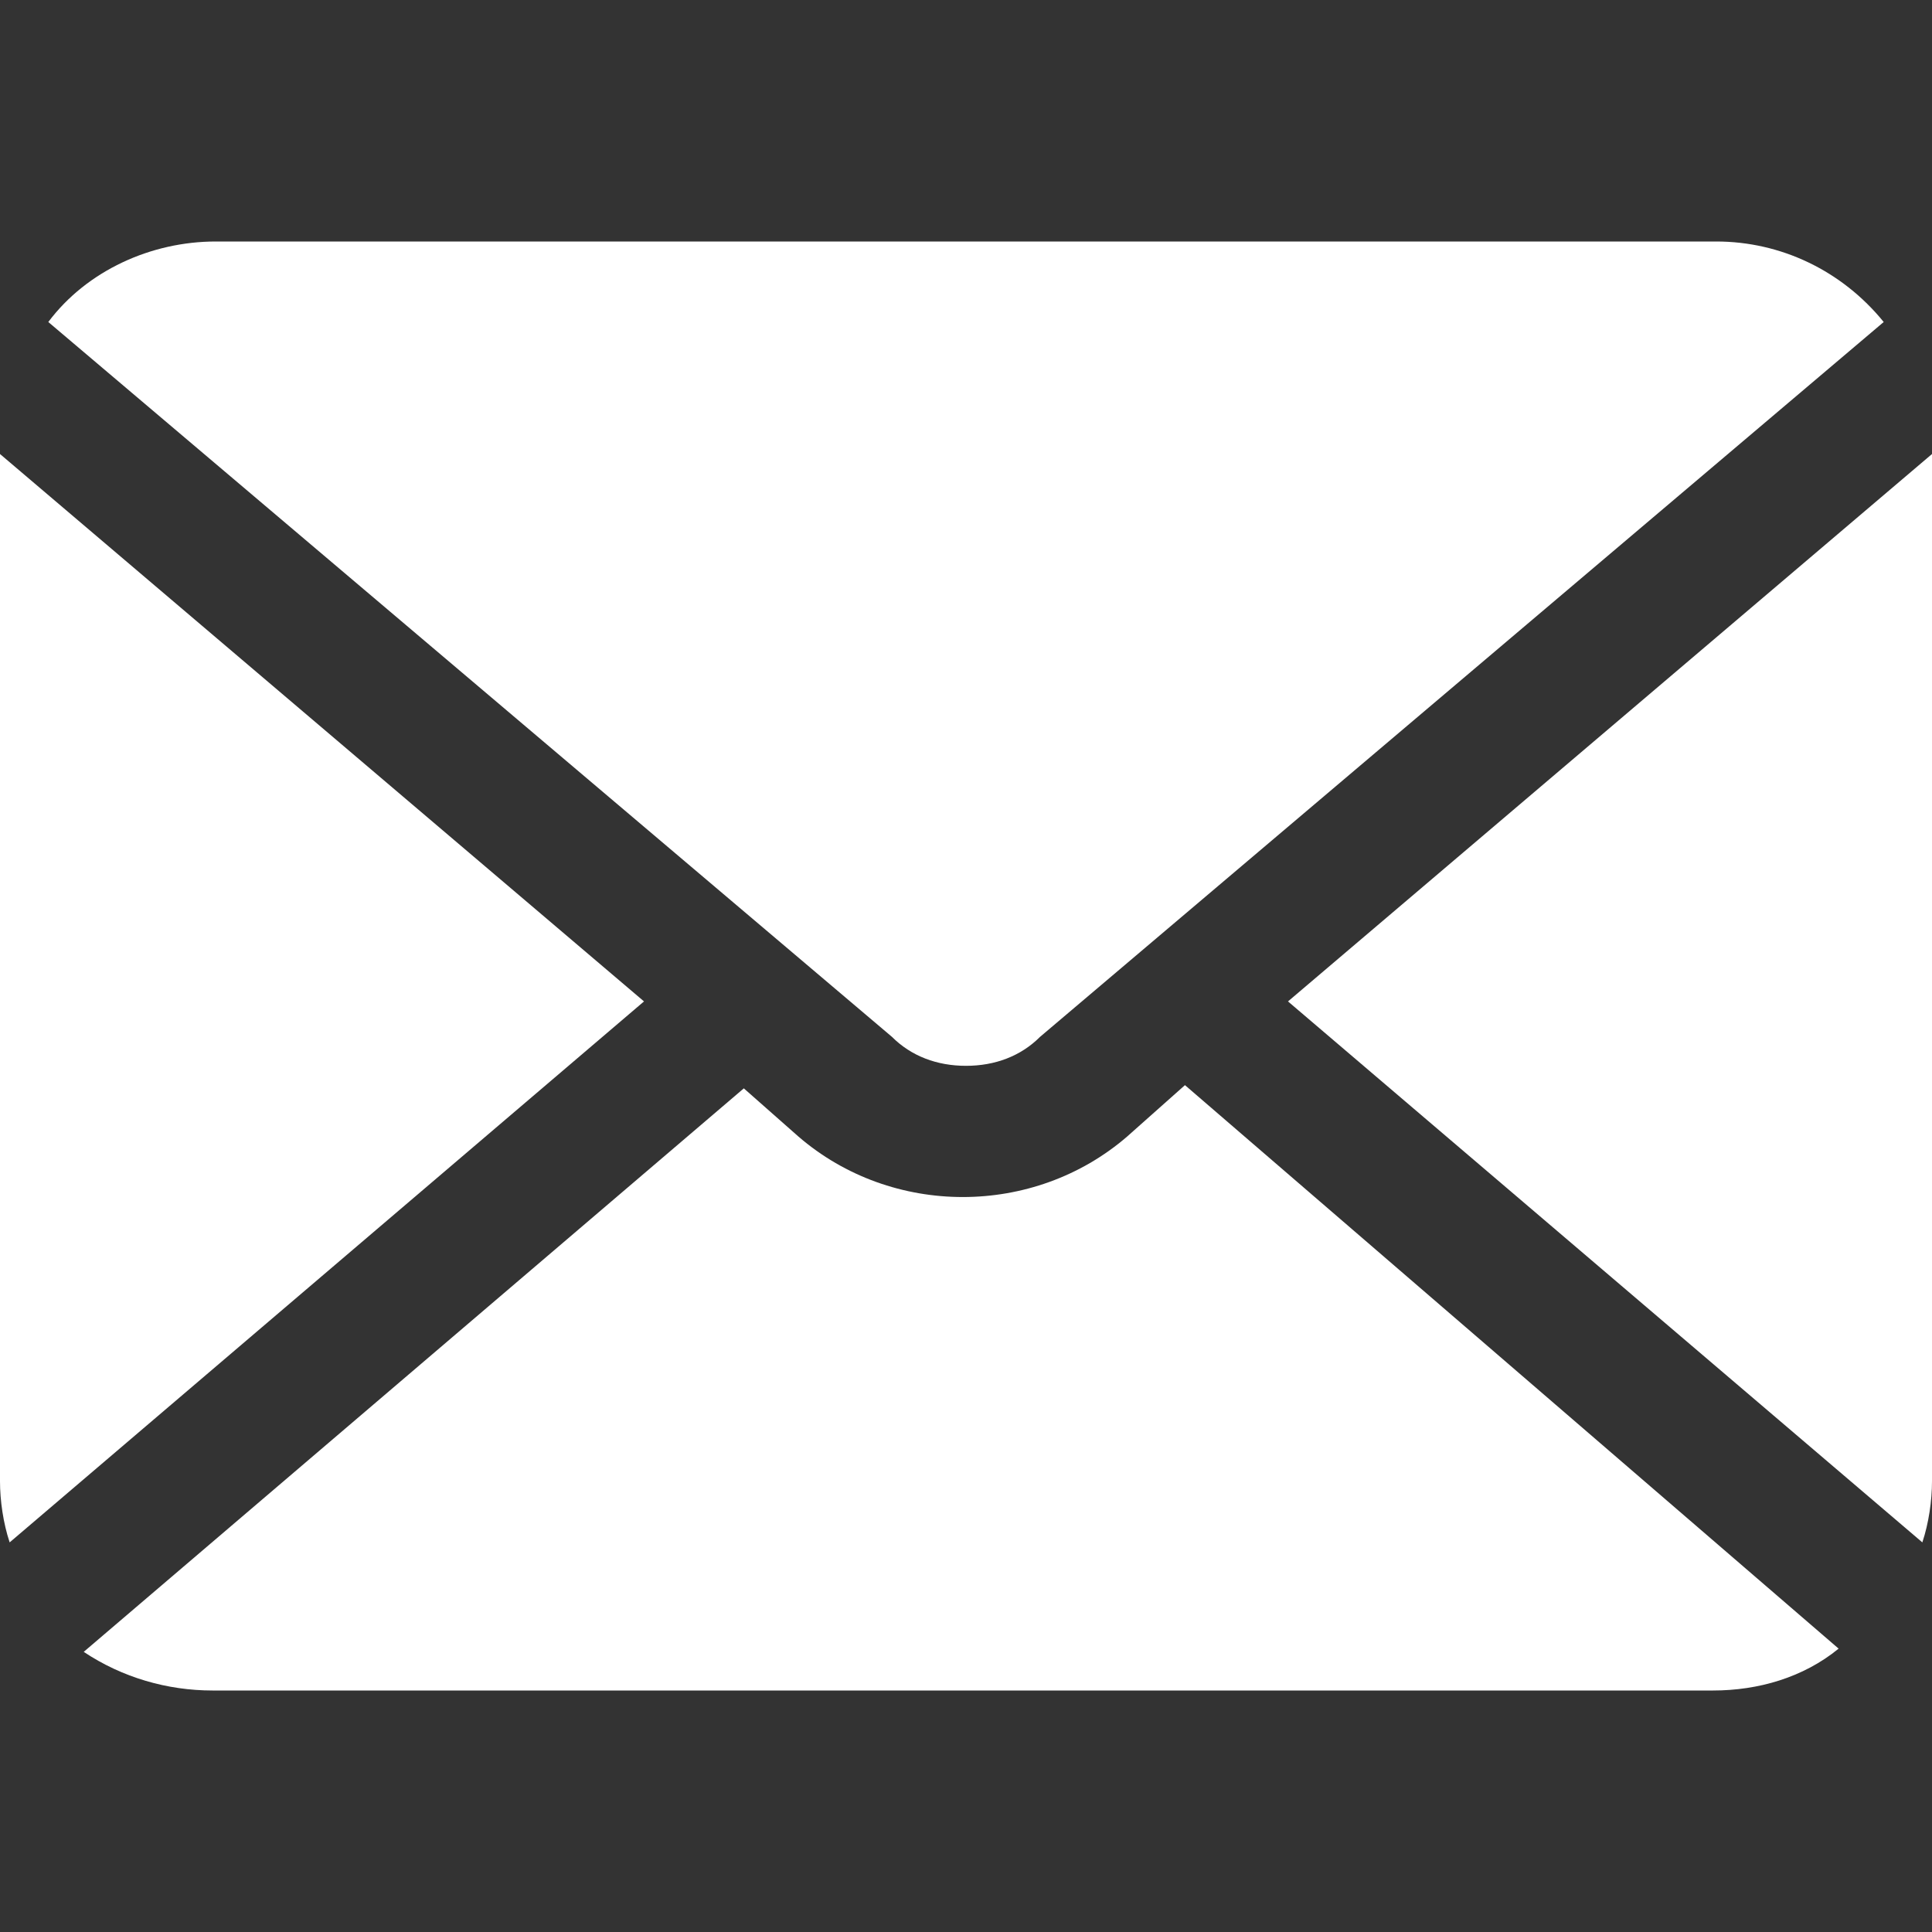
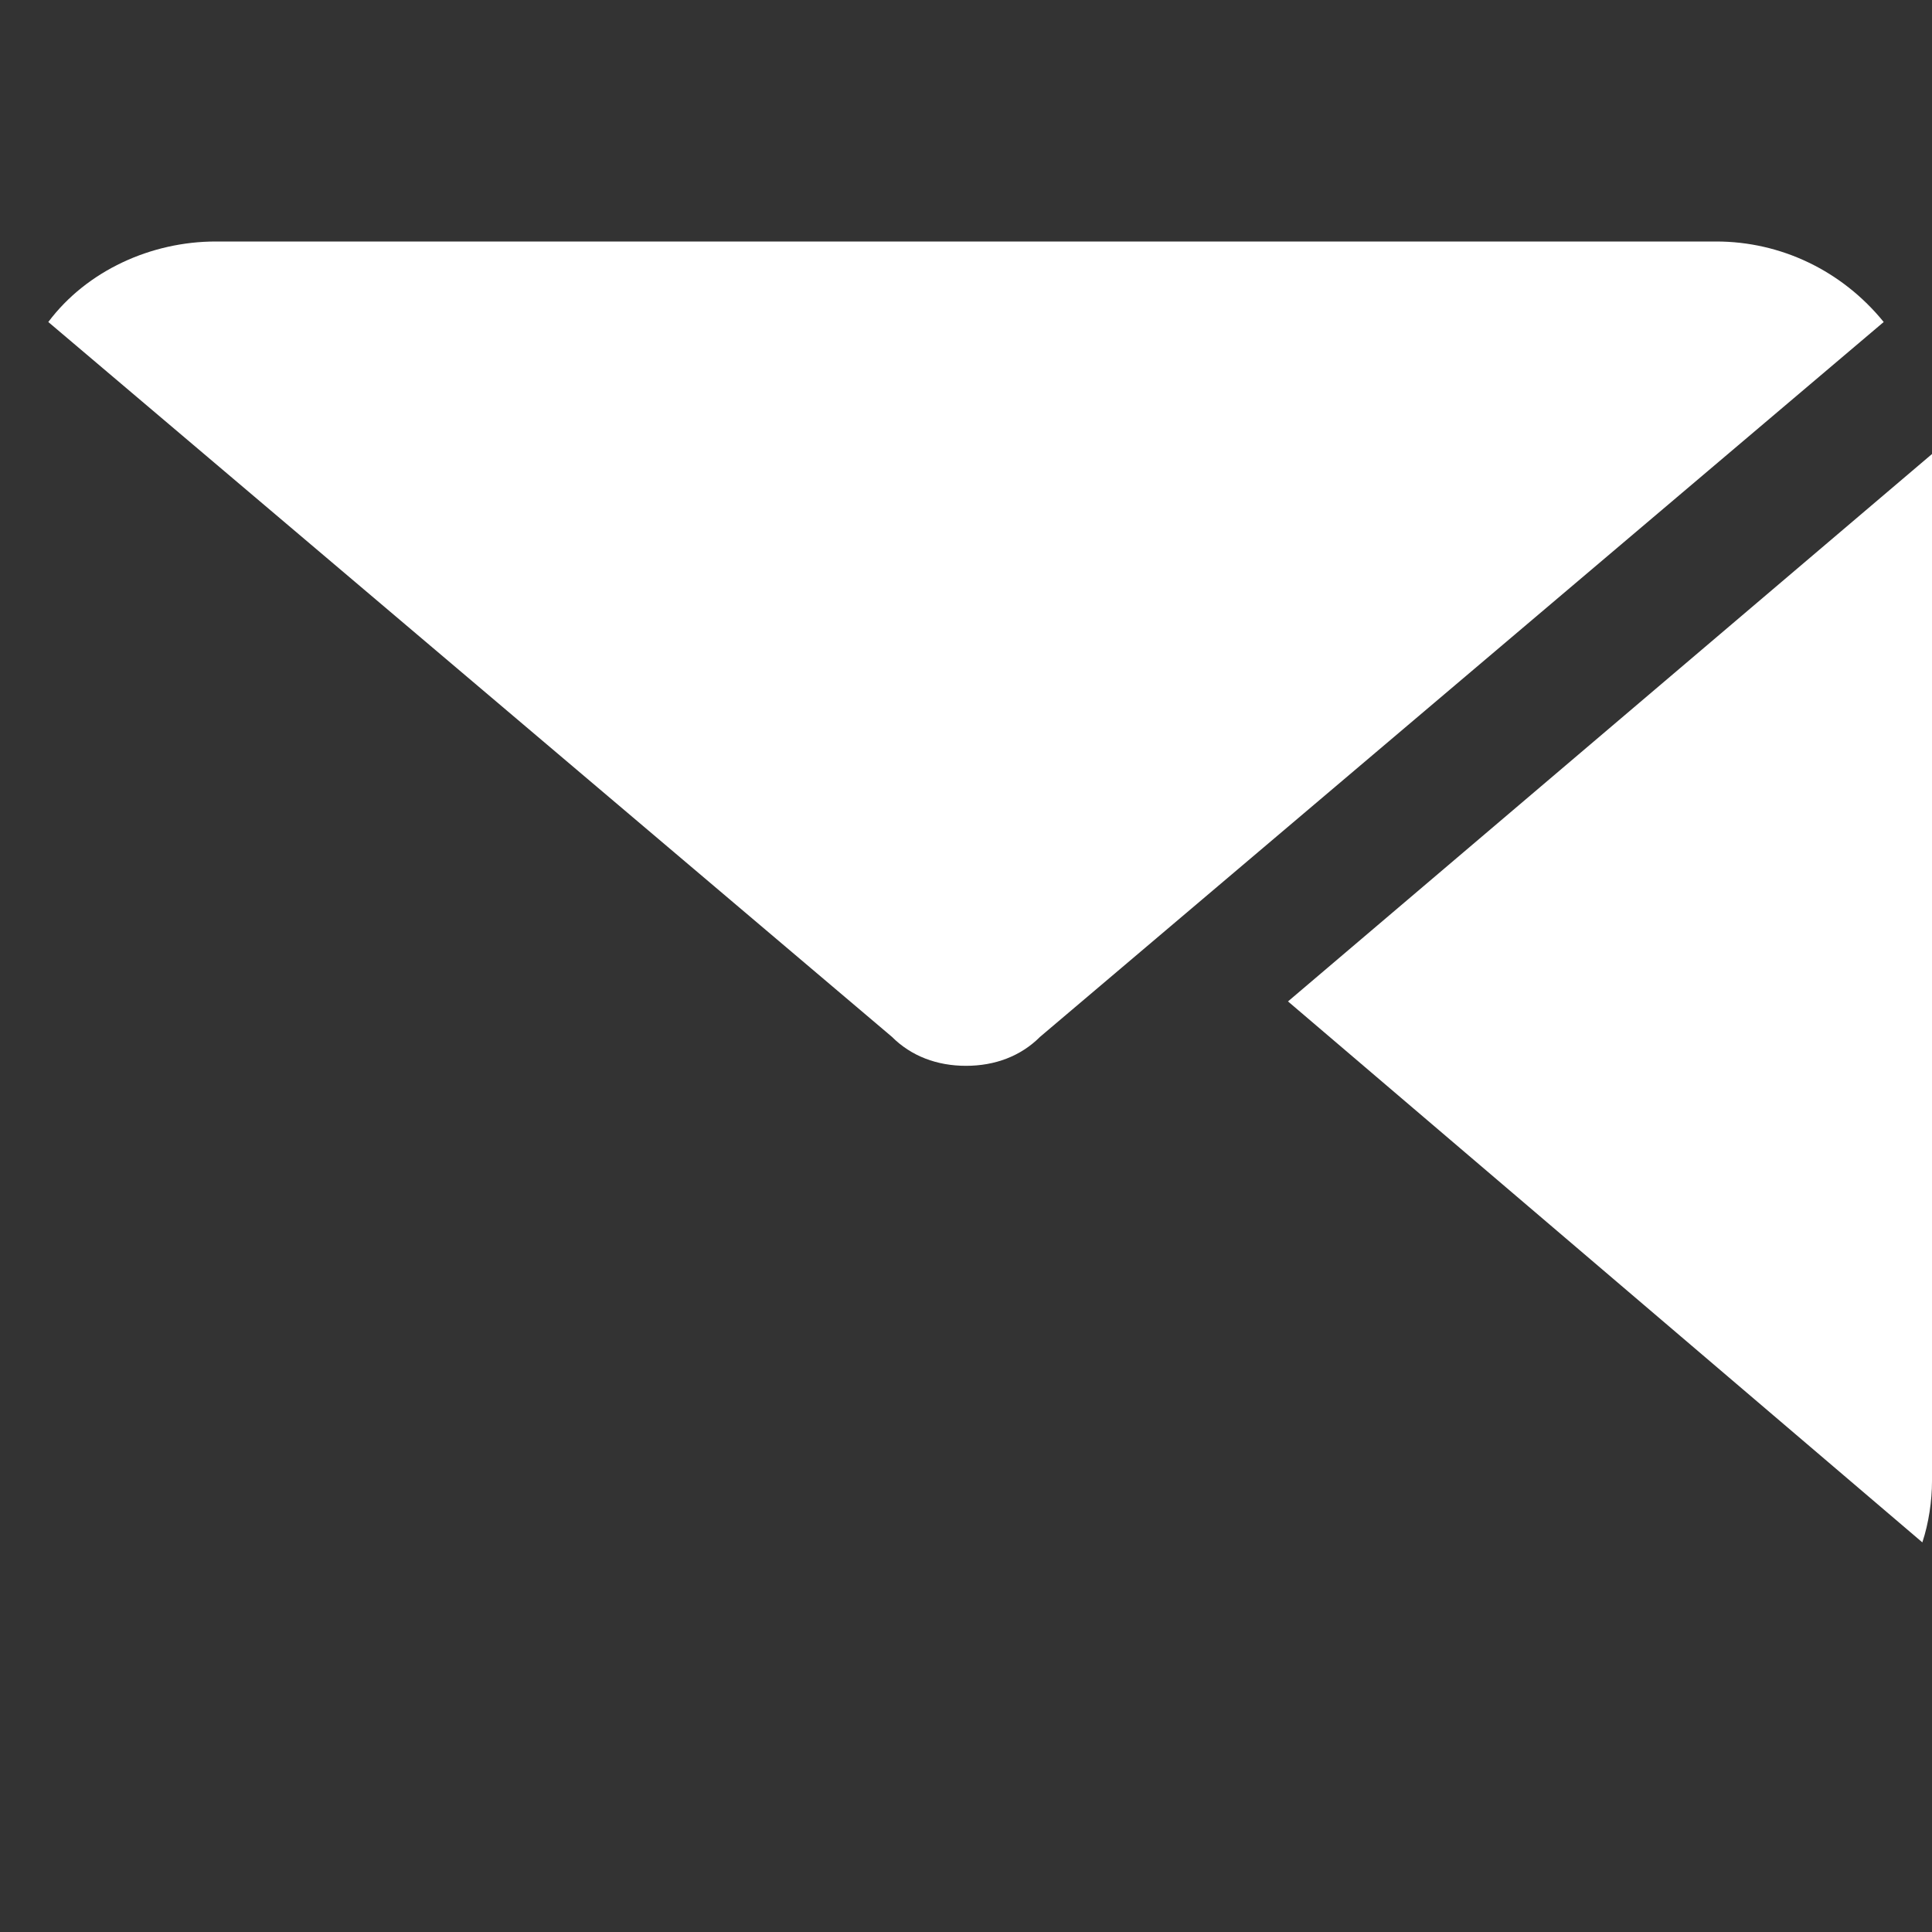
<svg xmlns="http://www.w3.org/2000/svg" version="1.1" id="レイヤー_1" x="0px" y="0px" width="60px" height="60px" viewBox="0 0 60 60" style="enable-background:new 0 0 60 60;" xml:space="preserve">
  <rect x="0" y="0" width="60" height="60" fill="#333333" stroke="none" />
  <style type="text/css">
	.st0{fill:#FFFFFF;}
</style>
  <g id="レイヤー_2_1_">
    <g id="レイヤー_1-2">
      <path class="st0" d="M40,31.1l19.7,16.8c0.2-0.6,0.3-1.3,0.3-1.9V14.1L40,31.1z" />
      <path class="st0" d="M30,33.1c0.9,0,1.7-0.3,2.3-0.9L58.5,10c-1.3-1.6-3.2-2.5-5.2-2.5H6.7c-2,0-4,0.9-5.2,2.5l26.2,22.2    C28.3,32.8,29.1,33.1,30,33.1z" />
-       <path class="st0" d="M0,14.1V46c0,0.6,0.1,1.3,0.3,1.9L20,31.1L0,14.1z" />
-       <path class="st0" d="M35,35.3c-2.9,2.5-7.3,2.5-10.2,0l-1.7-1.5L2.6,51.3c1.2,0.8,2.6,1.2,4,1.2h46.6c1.4,0,2.8-0.4,3.9-1.3    L36.8,33.7L35,35.3z" />
    </g>
  </g>
</svg>